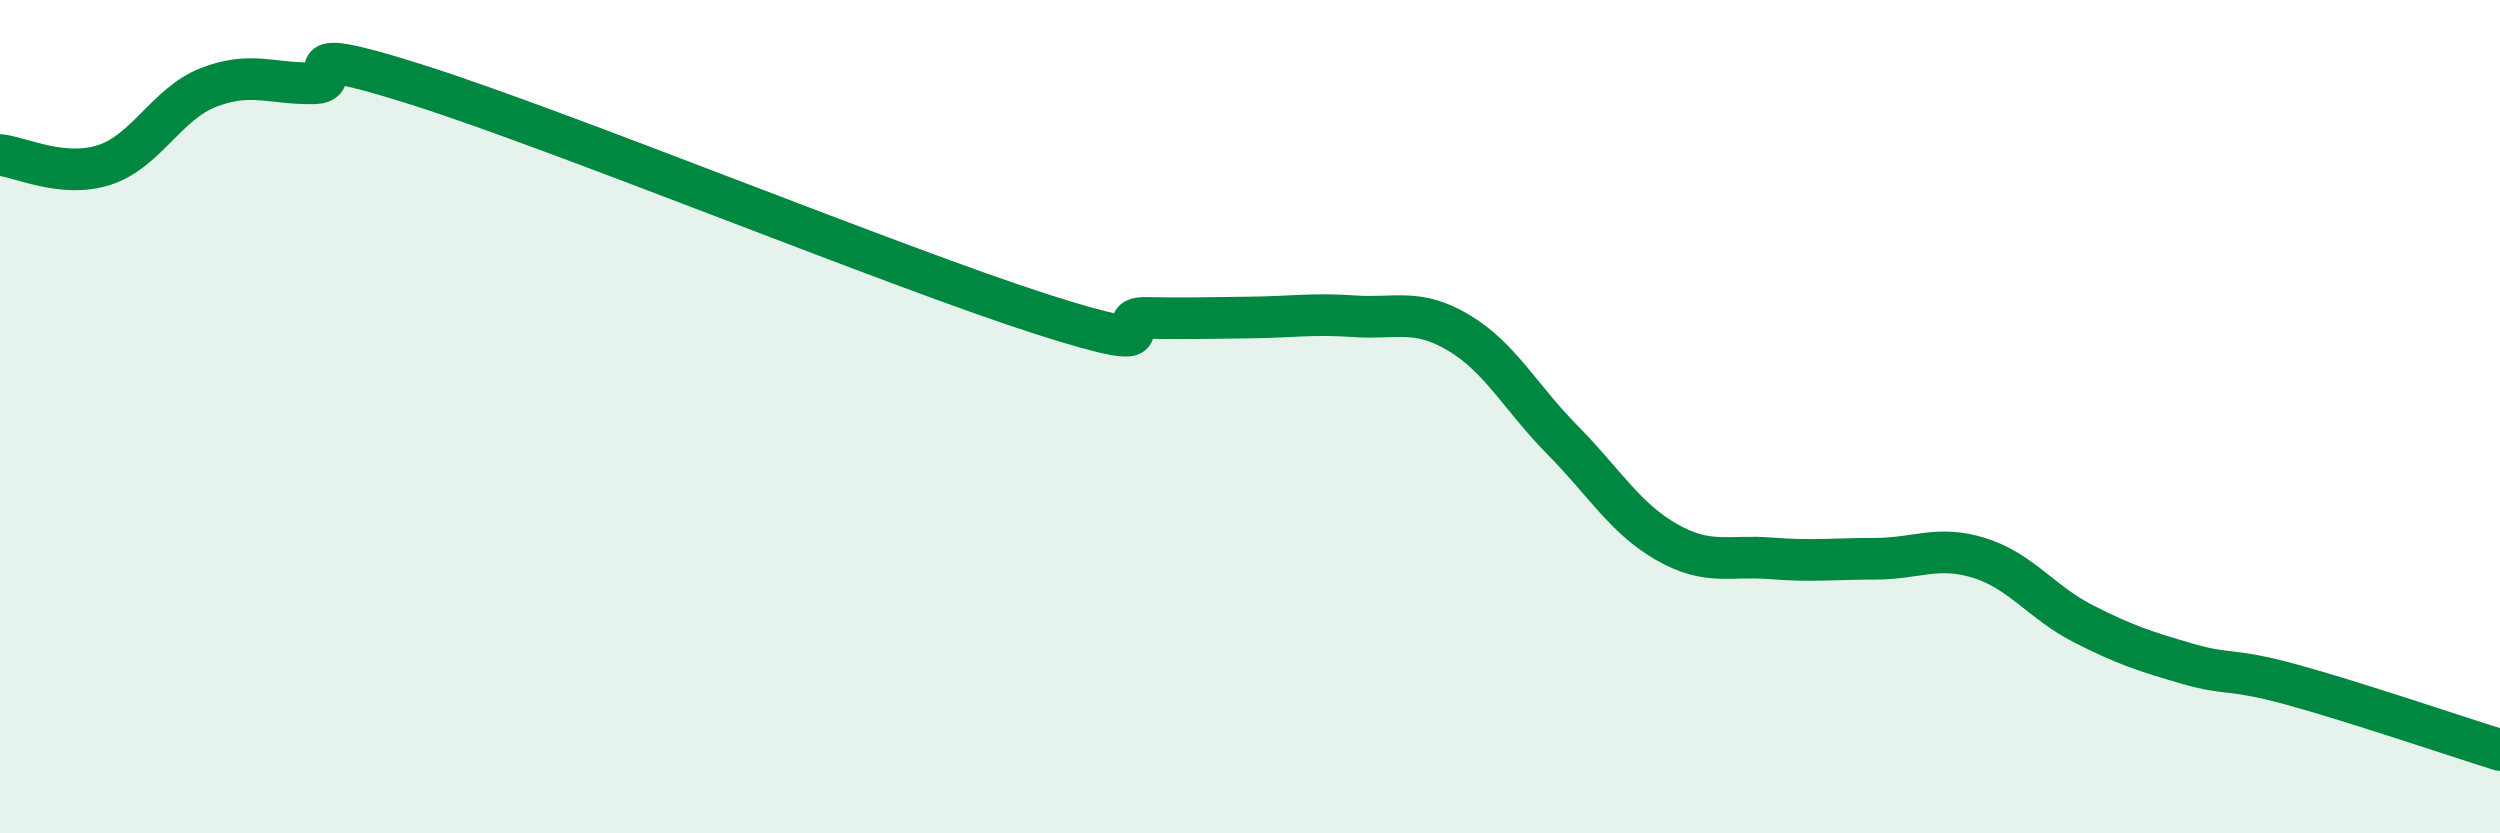
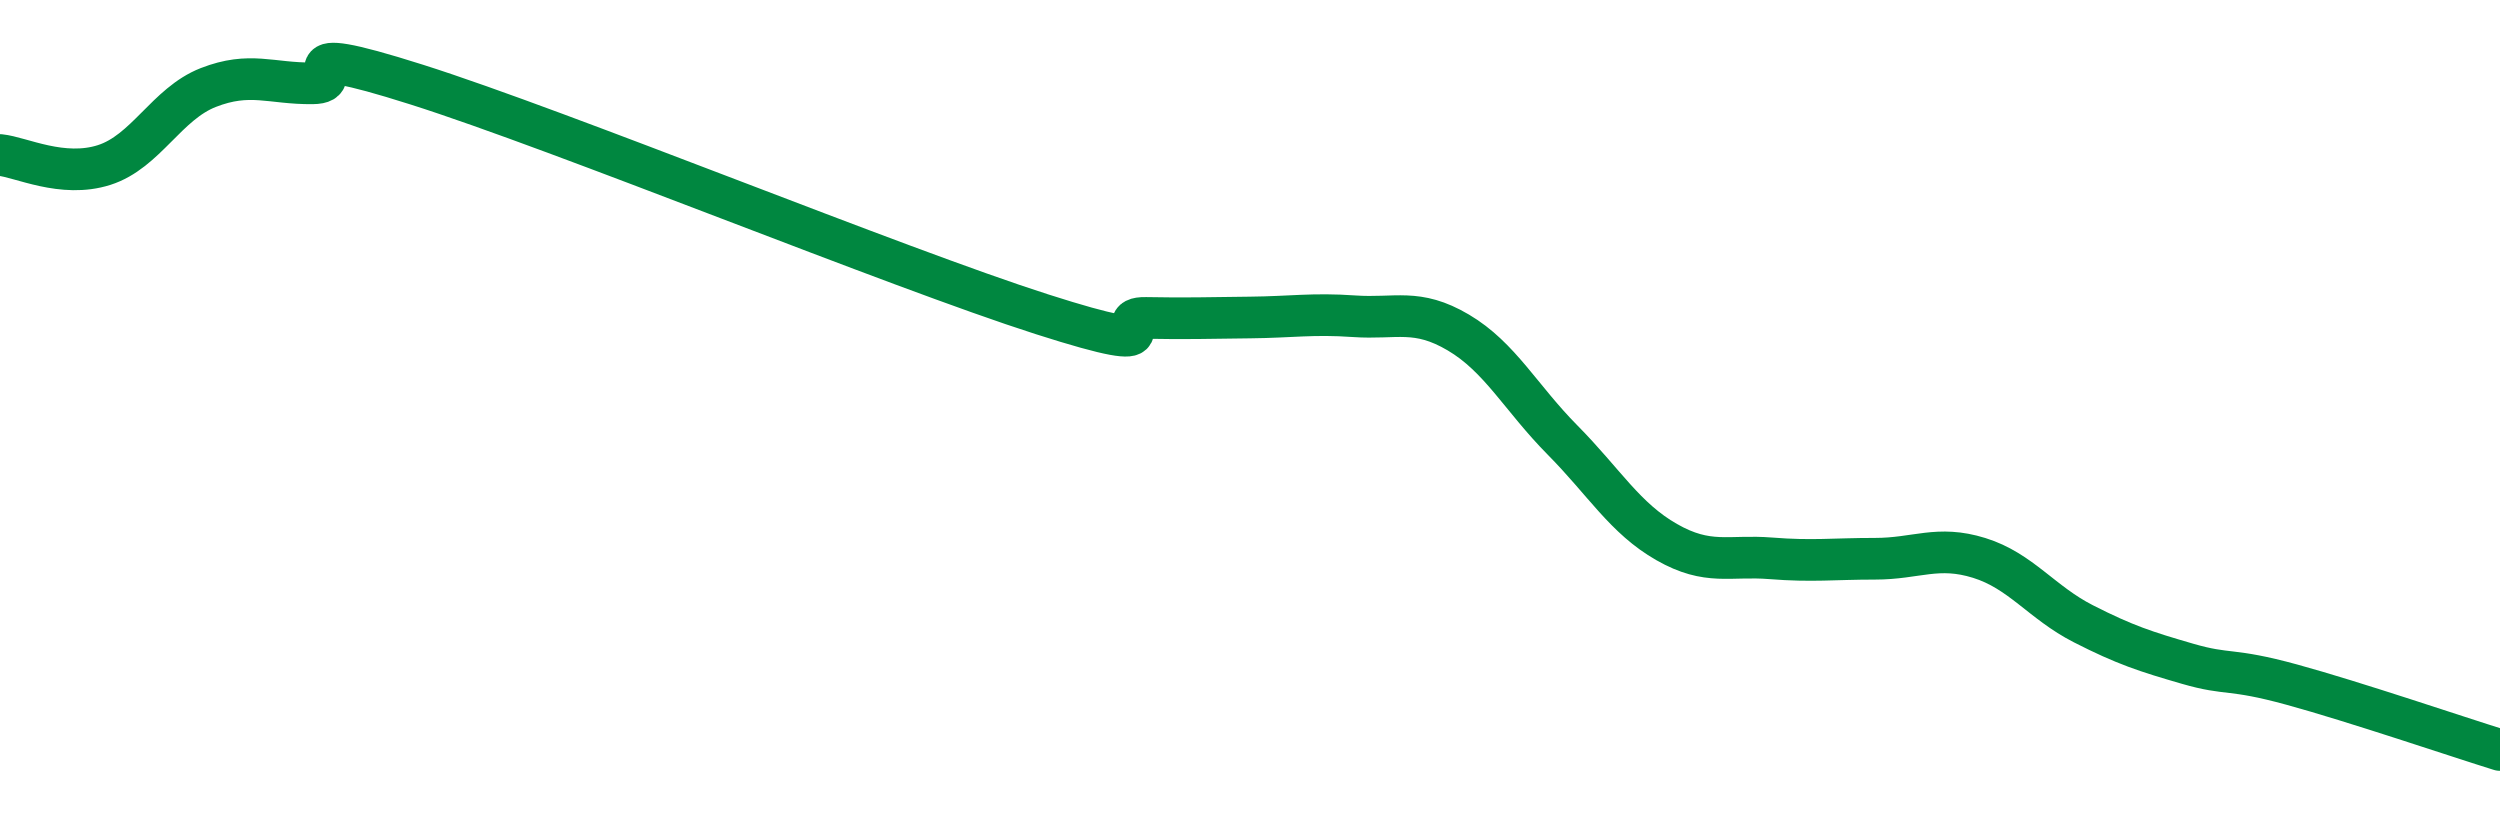
<svg xmlns="http://www.w3.org/2000/svg" width="60" height="20" viewBox="0 0 60 20">
-   <path d="M 0,3.72 C 0.5,3.77 1.5,4.28 2.5,3.96 C 3.5,3.64 4,2.49 5,2.1 C 6,1.71 6.5,2.01 7.5,2 C 8.5,1.99 6.5,0.92 10,2.03 C 13.5,3.14 21.5,6.42 25,7.54 C 28.5,8.66 26.5,7.61 27.5,7.63 C 28.5,7.65 29,7.63 30,7.62 C 31,7.61 31.5,7.52 32.5,7.59 C 33.5,7.66 34,7.39 35,7.98 C 36,8.57 36.5,9.55 37.5,10.56 C 38.5,11.57 39,12.44 40,13.01 C 41,13.58 41.5,13.32 42.5,13.4 C 43.5,13.48 44,13.41 45,13.41 C 46,13.41 46.5,13.08 47.5,13.39 C 48.5,13.7 49,14.46 50,14.97 C 51,15.48 51.5,15.64 52.5,15.93 C 53.5,16.22 53.5,16.02 55,16.43 C 56.5,16.84 59,17.69 60,18L60 20L0 20Z" fill="#008740" opacity="0.1" stroke-linecap="round" stroke-linejoin="round" />
  <path d="M 0,3.72 C 0.5,3.77 1.5,4.28 2.5,3.96 C 3.5,3.64 4,2.49 5,2.1 C 6,1.71 6.5,2.01 7.5,2 C 8.5,1.99 6.5,0.92 10,2.03 C 13.5,3.14 21.5,6.42 25,7.54 C 28.5,8.66 26.5,7.61 27.5,7.63 C 28.5,7.65 29,7.63 30,7.62 C 31,7.61 31.5,7.52 32.5,7.59 C 33.5,7.66 34,7.39 35,7.98 C 36,8.57 36.5,9.55 37.5,10.56 C 38.5,11.57 39,12.44 40,13.01 C 41,13.58 41.5,13.32 42.5,13.4 C 43.5,13.48 44,13.41 45,13.41 C 46,13.41 46.5,13.08 47.5,13.39 C 48.5,13.7 49,14.46 50,14.97 C 51,15.48 51.5,15.64 52.5,15.93 C 53.5,16.22 53.5,16.02 55,16.43 C 56.5,16.84 59,17.69 60,18" stroke="#008740" stroke-width="1" fill="none" stroke-linecap="round" stroke-linejoin="round" />
</svg>